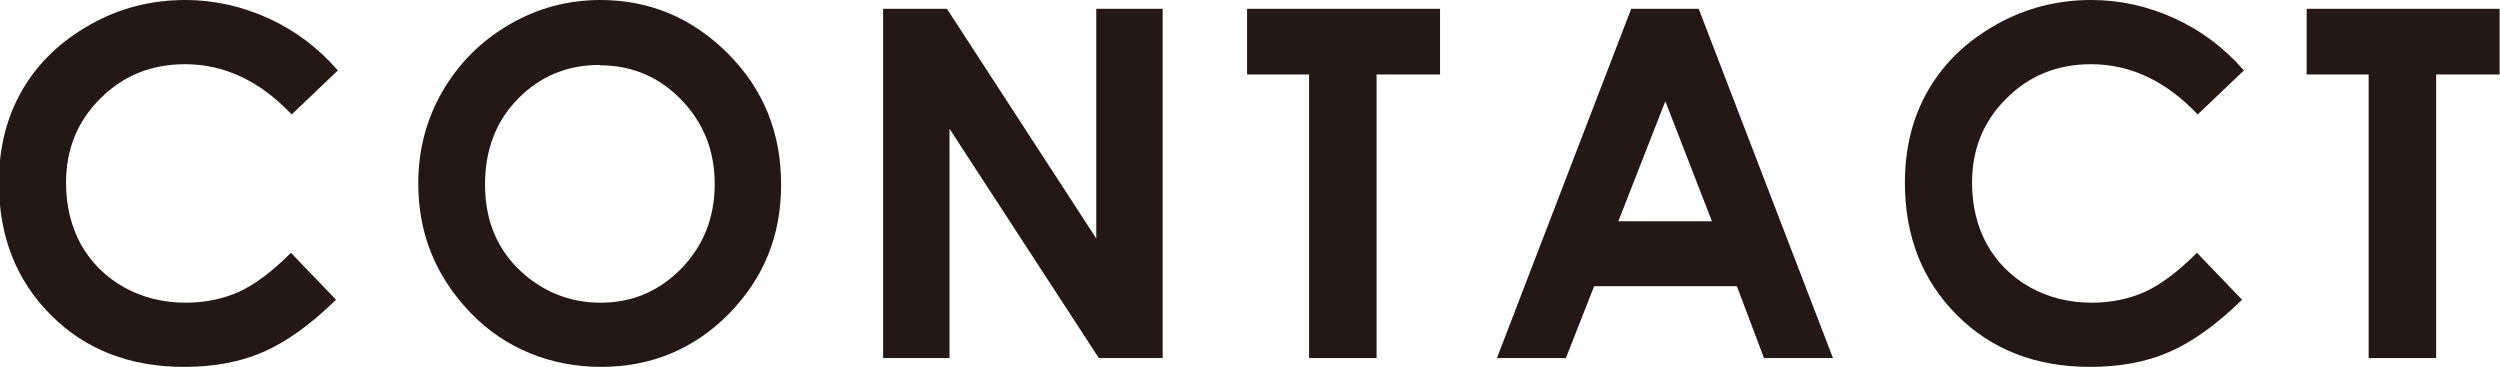
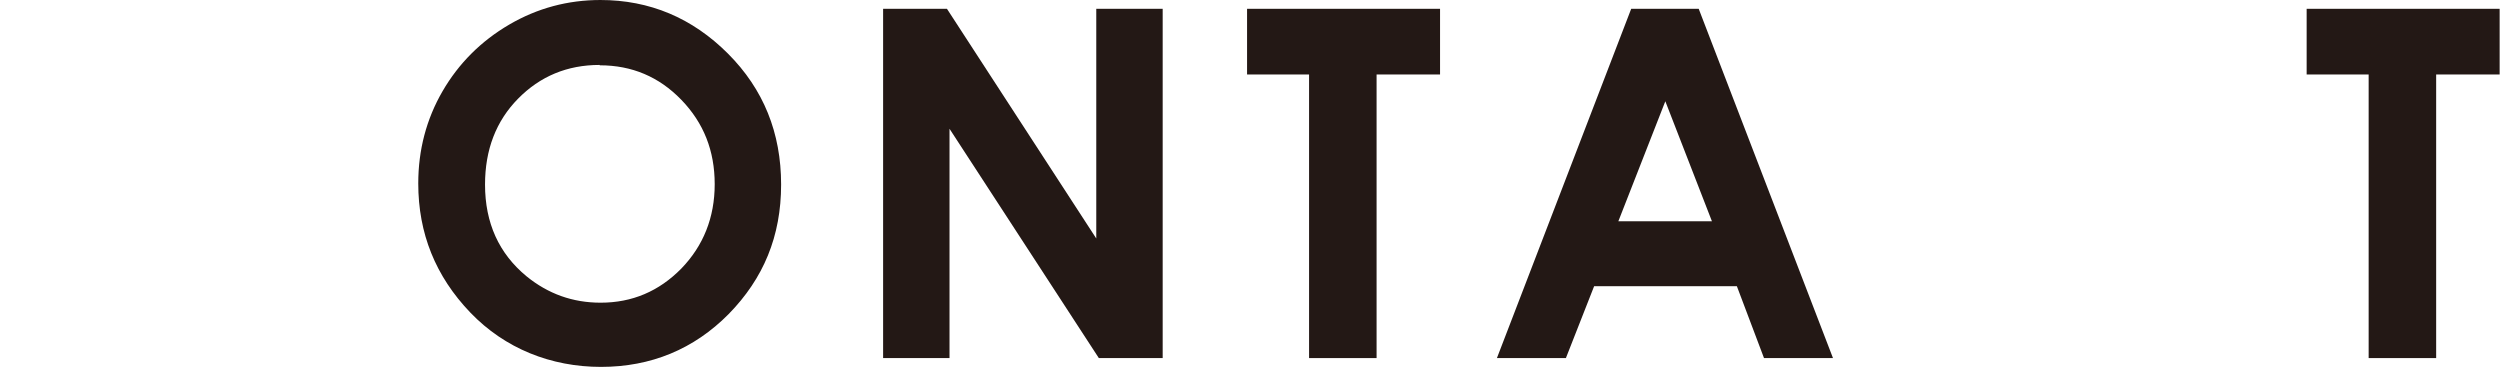
<svg xmlns="http://www.w3.org/2000/svg" id="_イヤー_2" width="68.14" height="10" viewBox="0 0 68.14 10">
  <defs>
    <style>.cls-1{fill:#231815;}</style>
  </defs>
  <g id="_ク">
    <g>
-       <path class="cls-1" d="M9.22,1.91l-1.27,1.21c-.86-.91-1.83-1.37-2.91-1.37-.91,0-1.68,.31-2.3,.93-.63,.62-.94,1.39-.94,2.3,0,.63,.14,1.2,.41,1.69,.28,.49,.67,.88,1.17,1.16,.5,.28,1.07,.42,1.68,.42,.53,0,1.01-.1,1.44-.29,.44-.2,.91-.55,1.43-1.07l1.23,1.28c-.71,.69-1.37,1.16-2,1.43-.62,.27-1.34,.4-2.14,.4-1.48,0-2.69-.47-3.63-1.41-.94-.94-1.42-2.14-1.42-3.61,0-.95,.21-1.79,.64-2.53,.43-.74,1.05-1.33,1.85-1.78,.8-.45,1.66-.67,2.59-.67,.79,0,1.54,.17,2.27,.5,.72,.33,1.35,.8,1.88,1.41Z" />
      <path class="cls-1" d="M16.36,0c1.35,0,2.51,.49,3.48,1.46,.97,.97,1.45,2.16,1.45,3.57s-.48,2.56-1.43,3.53c-.95,.96-2.12,1.44-3.48,1.44s-2.62-.5-3.56-1.48c-.95-.99-1.42-2.16-1.42-3.52,0-.91,.22-1.75,.66-2.51s1.05-1.37,1.82-1.82c.77-.45,1.6-.67,2.49-.67Zm-.02,1.77c-.88,0-1.62,.31-2.22,.92-.6,.61-.9,1.39-.9,2.34,0,1.05,.38,1.88,1.13,2.5,.59,.48,1.26,.72,2.02,.72,.86,0,1.59-.31,2.2-.93,.6-.62,.91-1.39,.91-2.3s-.3-1.67-.91-2.3c-.61-.63-1.35-.94-2.22-.94Z" />
      <path class="cls-1" d="M24.07,.24h1.74l4.07,6.26V.24h1.81V9.76h-1.74l-4.07-6.25v6.25h-1.81V.24Z" />
      <path class="cls-1" d="M33.99,.24h5.26v1.79h-1.73v7.73h-1.84V2.03h-1.69V.24Z" />
      <path class="cls-1" d="M44.46,.24h1.84l3.66,9.52h-1.88l-.74-1.96h-3.89l-.77,1.96h-1.88L44.46,.24Zm.93,2.52l-1.28,3.27h2.55l-1.27-3.27Z" />
-       <path class="cls-1" d="M61.17,1.91l-1.27,1.21c-.86-.91-1.83-1.37-2.91-1.37-.91,0-1.68,.31-2.3,.93-.63,.62-.94,1.39-.94,2.3,0,.63,.14,1.2,.41,1.69,.28,.49,.67,.88,1.17,1.16,.5,.28,1.07,.42,1.68,.42,.53,0,1.01-.1,1.44-.29,.44-.2,.91-.55,1.43-1.07l1.23,1.28c-.71,.69-1.37,1.16-2,1.43-.62,.27-1.34,.4-2.14,.4-1.48,0-2.69-.47-3.63-1.41-.94-.94-1.42-2.14-1.42-3.61,0-.95,.21-1.79,.64-2.53,.43-.74,1.05-1.33,1.85-1.78,.8-.45,1.66-.67,2.59-.67,.79,0,1.54,.17,2.27,.5,.72,.33,1.35,.8,1.88,1.41Z" />
      <path class="cls-1" d="M62.87,.24h5.26v1.79h-1.73v7.73h-1.84V2.03h-1.69V.24Z" />
    </g>
  </g>
</svg>